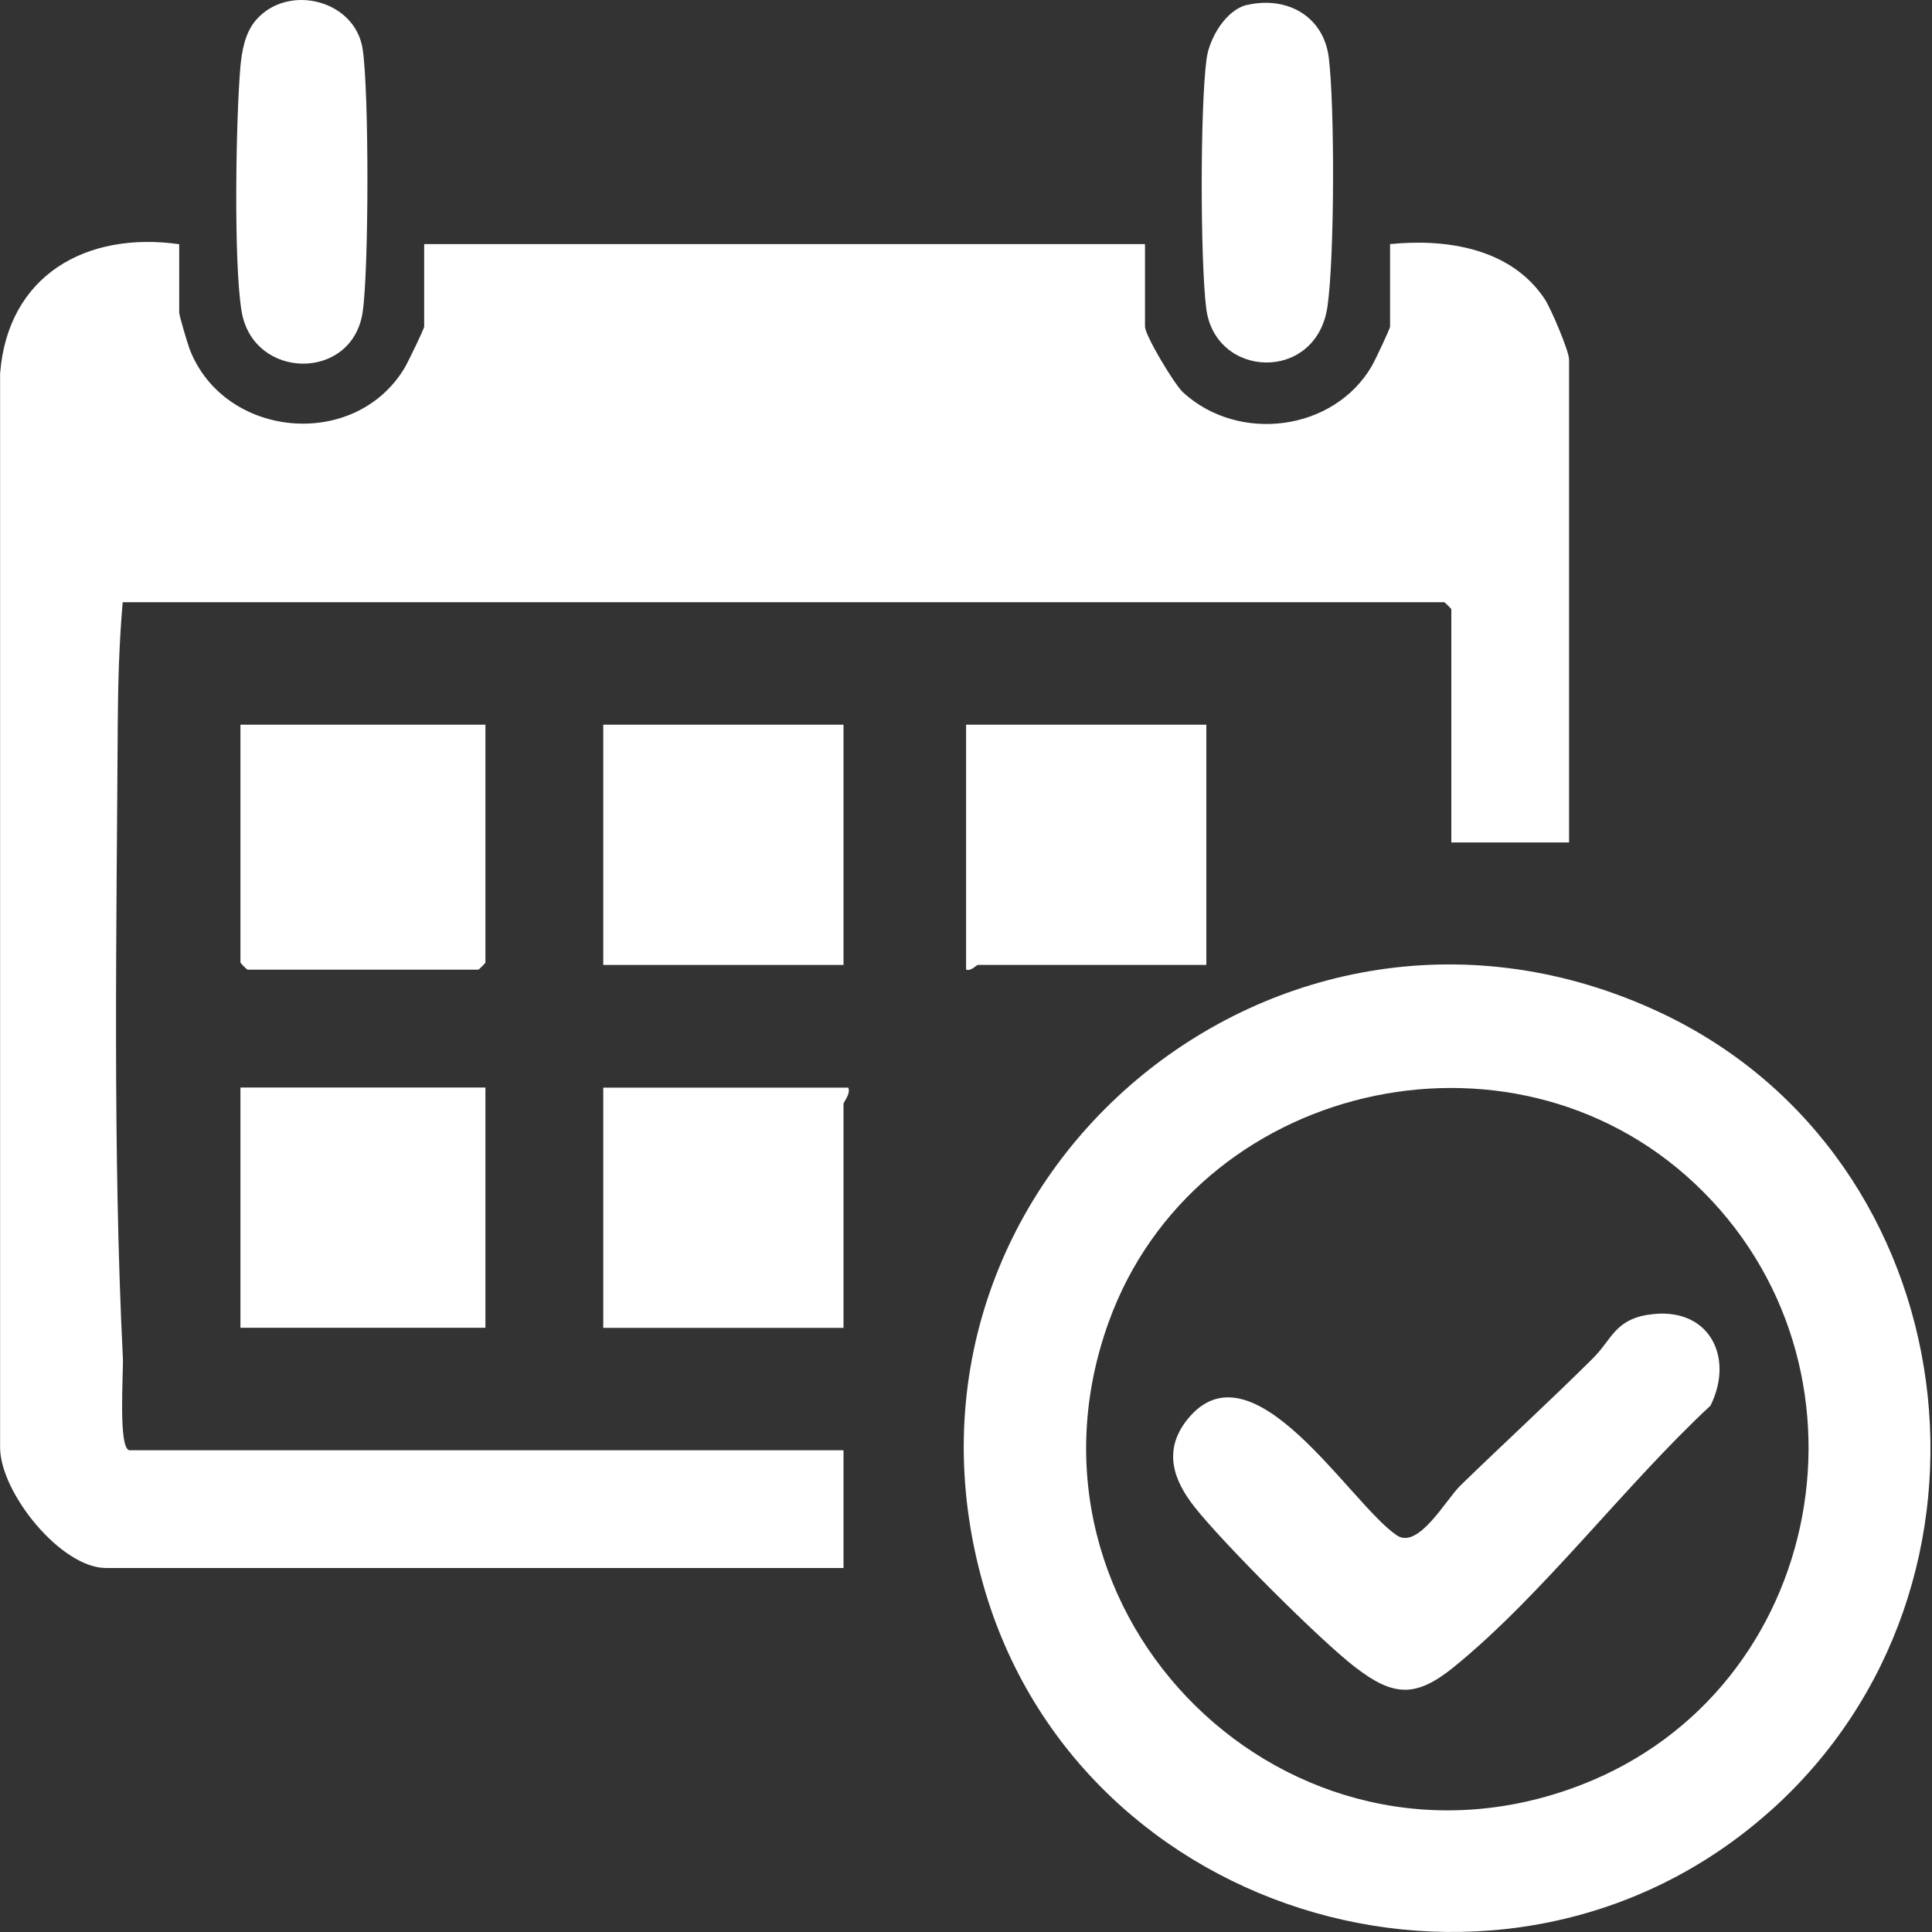
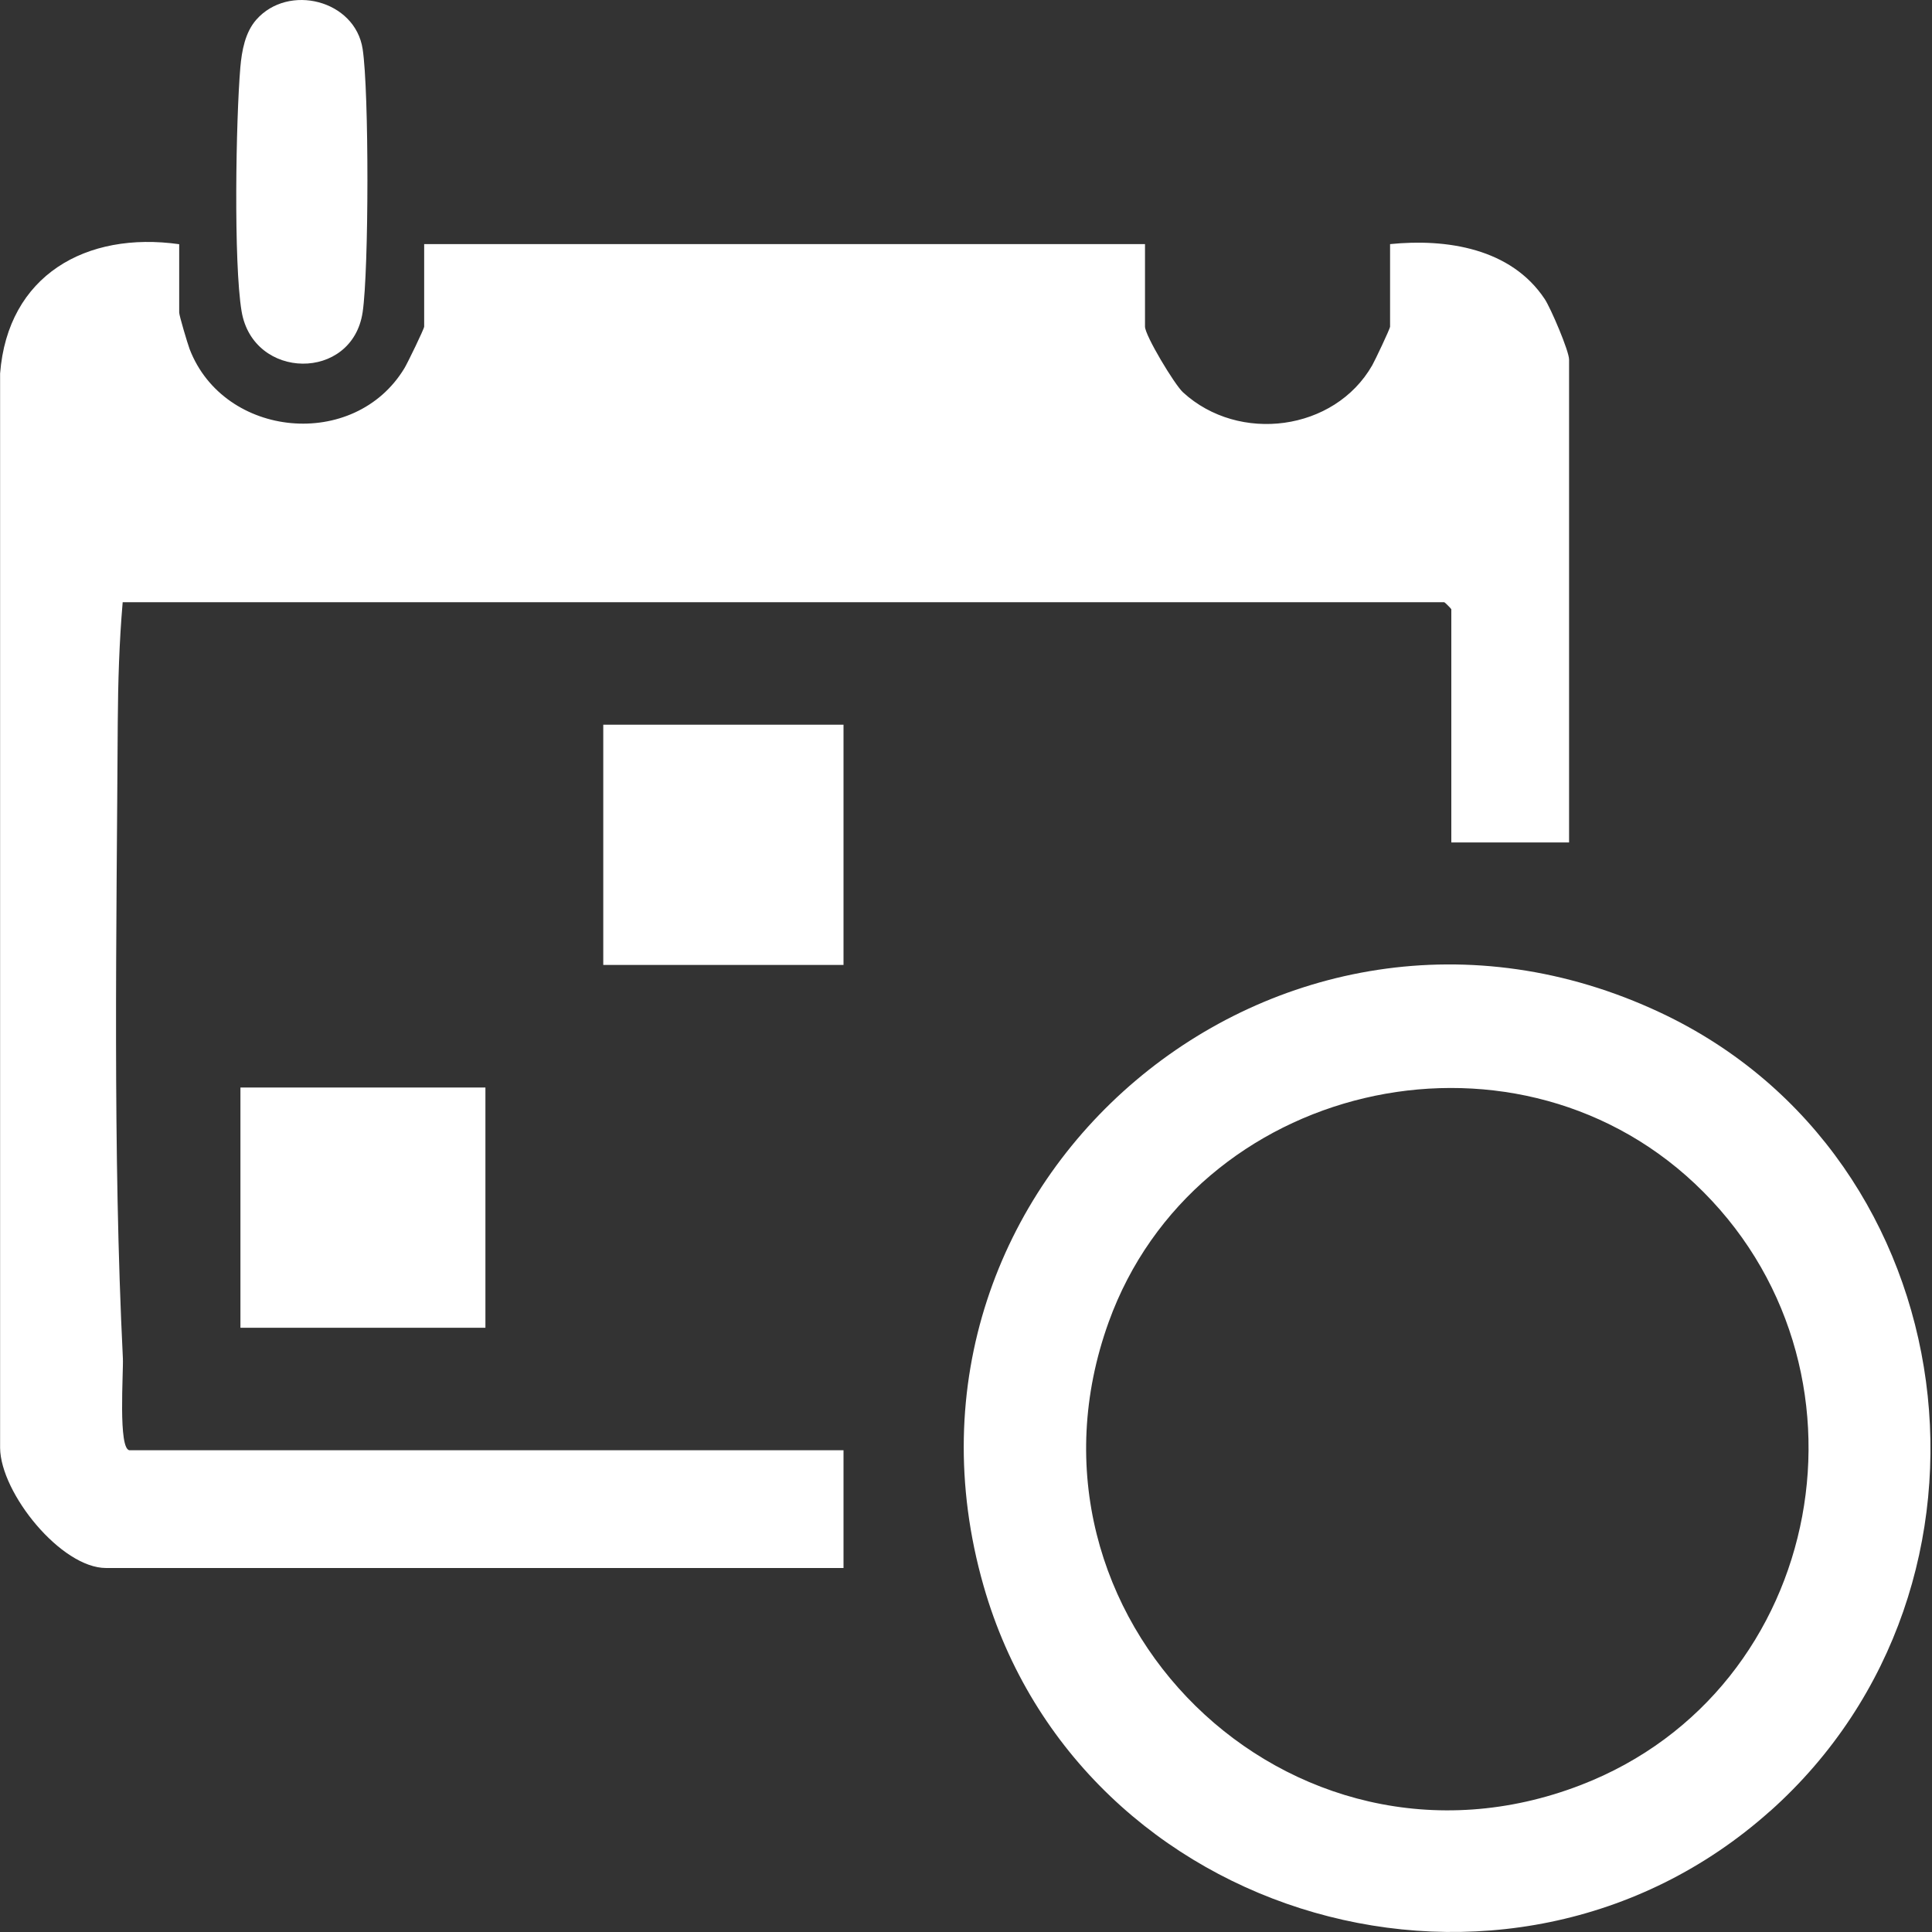
<svg xmlns="http://www.w3.org/2000/svg" viewBox="0 0 200 200">
  <rect x="0" y="0" width="200" height="200" fill="#333333" stroke="none" />
  <defs>
    <style>.cls-1{fill:#fff;}</style>
  </defs>
  <g>
    <path class="cls-1" d="M18.55,25.28v7.07c0,.32.87,3.23,1.08,3.79,3.56,9.24,17.07,10.53,22.24,1.97.32-.53,2.04-4.07,2.04-4.3v-8.54h74.62v8.54c0,.92,3.05,5.99,3.93,6.8,5.79,5.32,15.69,4.02,19.59-2.79.28-.49,1.85-3.79,1.85-4.01v-8.54c5.85-.59,12.52.43,16.01,5.69.63.95,2.52,5.38,2.52,6.26v49.99h-12.19v-24.14c0-.05-.68-.73-.73-.73H12.7c-.36,4.17-.48,8.26-.51,12.46-.12,21.48-.53,44.41.53,65.8.07,1.41-.52,9.53.71,9.53h73.89v12.19H10.99C6.32,162.33.06,154.56.01,149.89V38.67c.79-10.18,8.91-14.75,18.54-13.39Z" />
    <path class="cls-1" d="M183.22,187.5c-27.14,24.21-71.44,11.54-81.4-23.33-11.98-41.9,30.67-77.86,70.07-59.34,31.92,15.01,37.6,59.24,11.34,82.67ZM175.43,122.51c-19.18-18.02-51.76-10.32-60.66,14.35-10.98,30.44,18.69,59.58,48.89,47.92,25.49-9.84,31.66-43.57,11.77-62.27Z" />
-     <path class="cls-1" d="M50.25,75.02v24.63c0,.05-.68.73-.73.73h-23.9c-.05,0-.73-.68-.73-.73v-24.63h25.36Z" />
    <rect class="cls-1" x="24.89" y="112.58" width="25.36" height="24.87" />
-     <path class="cls-1" d="M87.81,112.58c.28.68-.49,1.46-.49,1.71v23.17h-24.87v-24.87h25.36Z" />
-     <path class="cls-1" d="M124.88,75.02v24.87h-23.65c-.15,0-.69.67-1.22.49v-25.36h24.87Z" />
    <rect class="cls-1" x="62.45" y="75.02" width="24.87" height="24.87" />
    <path class="cls-1" d="M26.53,2.04C29.86-1.74,36.76,0,37.54,5.07c.67,4.34.65,22.88,0,27.25-1.07,7.18-11.33,7.05-12.53-.09-.84-5.02-.59-19.85-.13-25.26.15-1.71.49-3.61,1.65-4.93Z" />
-     <path class="cls-1" d="M129.12.51c4.12-.94,7.92,1.17,8.44,5.49.62,5.13.59,20.67-.14,25.73-1.14,7.91-11.68,7.5-12.56.14-.61-5.08-.63-20.8.05-25.82.29-2.1,1.99-5.04,4.2-5.55Z" />
-     <path class="cls-1" d="M170.59,136.11c6.2-1.01,9.03,4.24,6.48,9.4-8.79,8.16-17.41,19.63-26.58,27.07-3.94,3.19-6.25,3.06-10.24-.02-3.68-2.84-13.7-12.88-16.6-16.57-2.23-2.83-3.25-5.89-.74-9.04,6.72-8.4,16.82,8.71,21.69,11.99,2.23,1.5,5.09-3.72,6.59-5.17,4.55-4.42,9.18-8.66,13.69-13.14,1.97-1.95,2.27-3.97,5.71-4.53Z" />
+     <path class="cls-1" d="M170.59,136.11Z" />
  </g>
</svg>